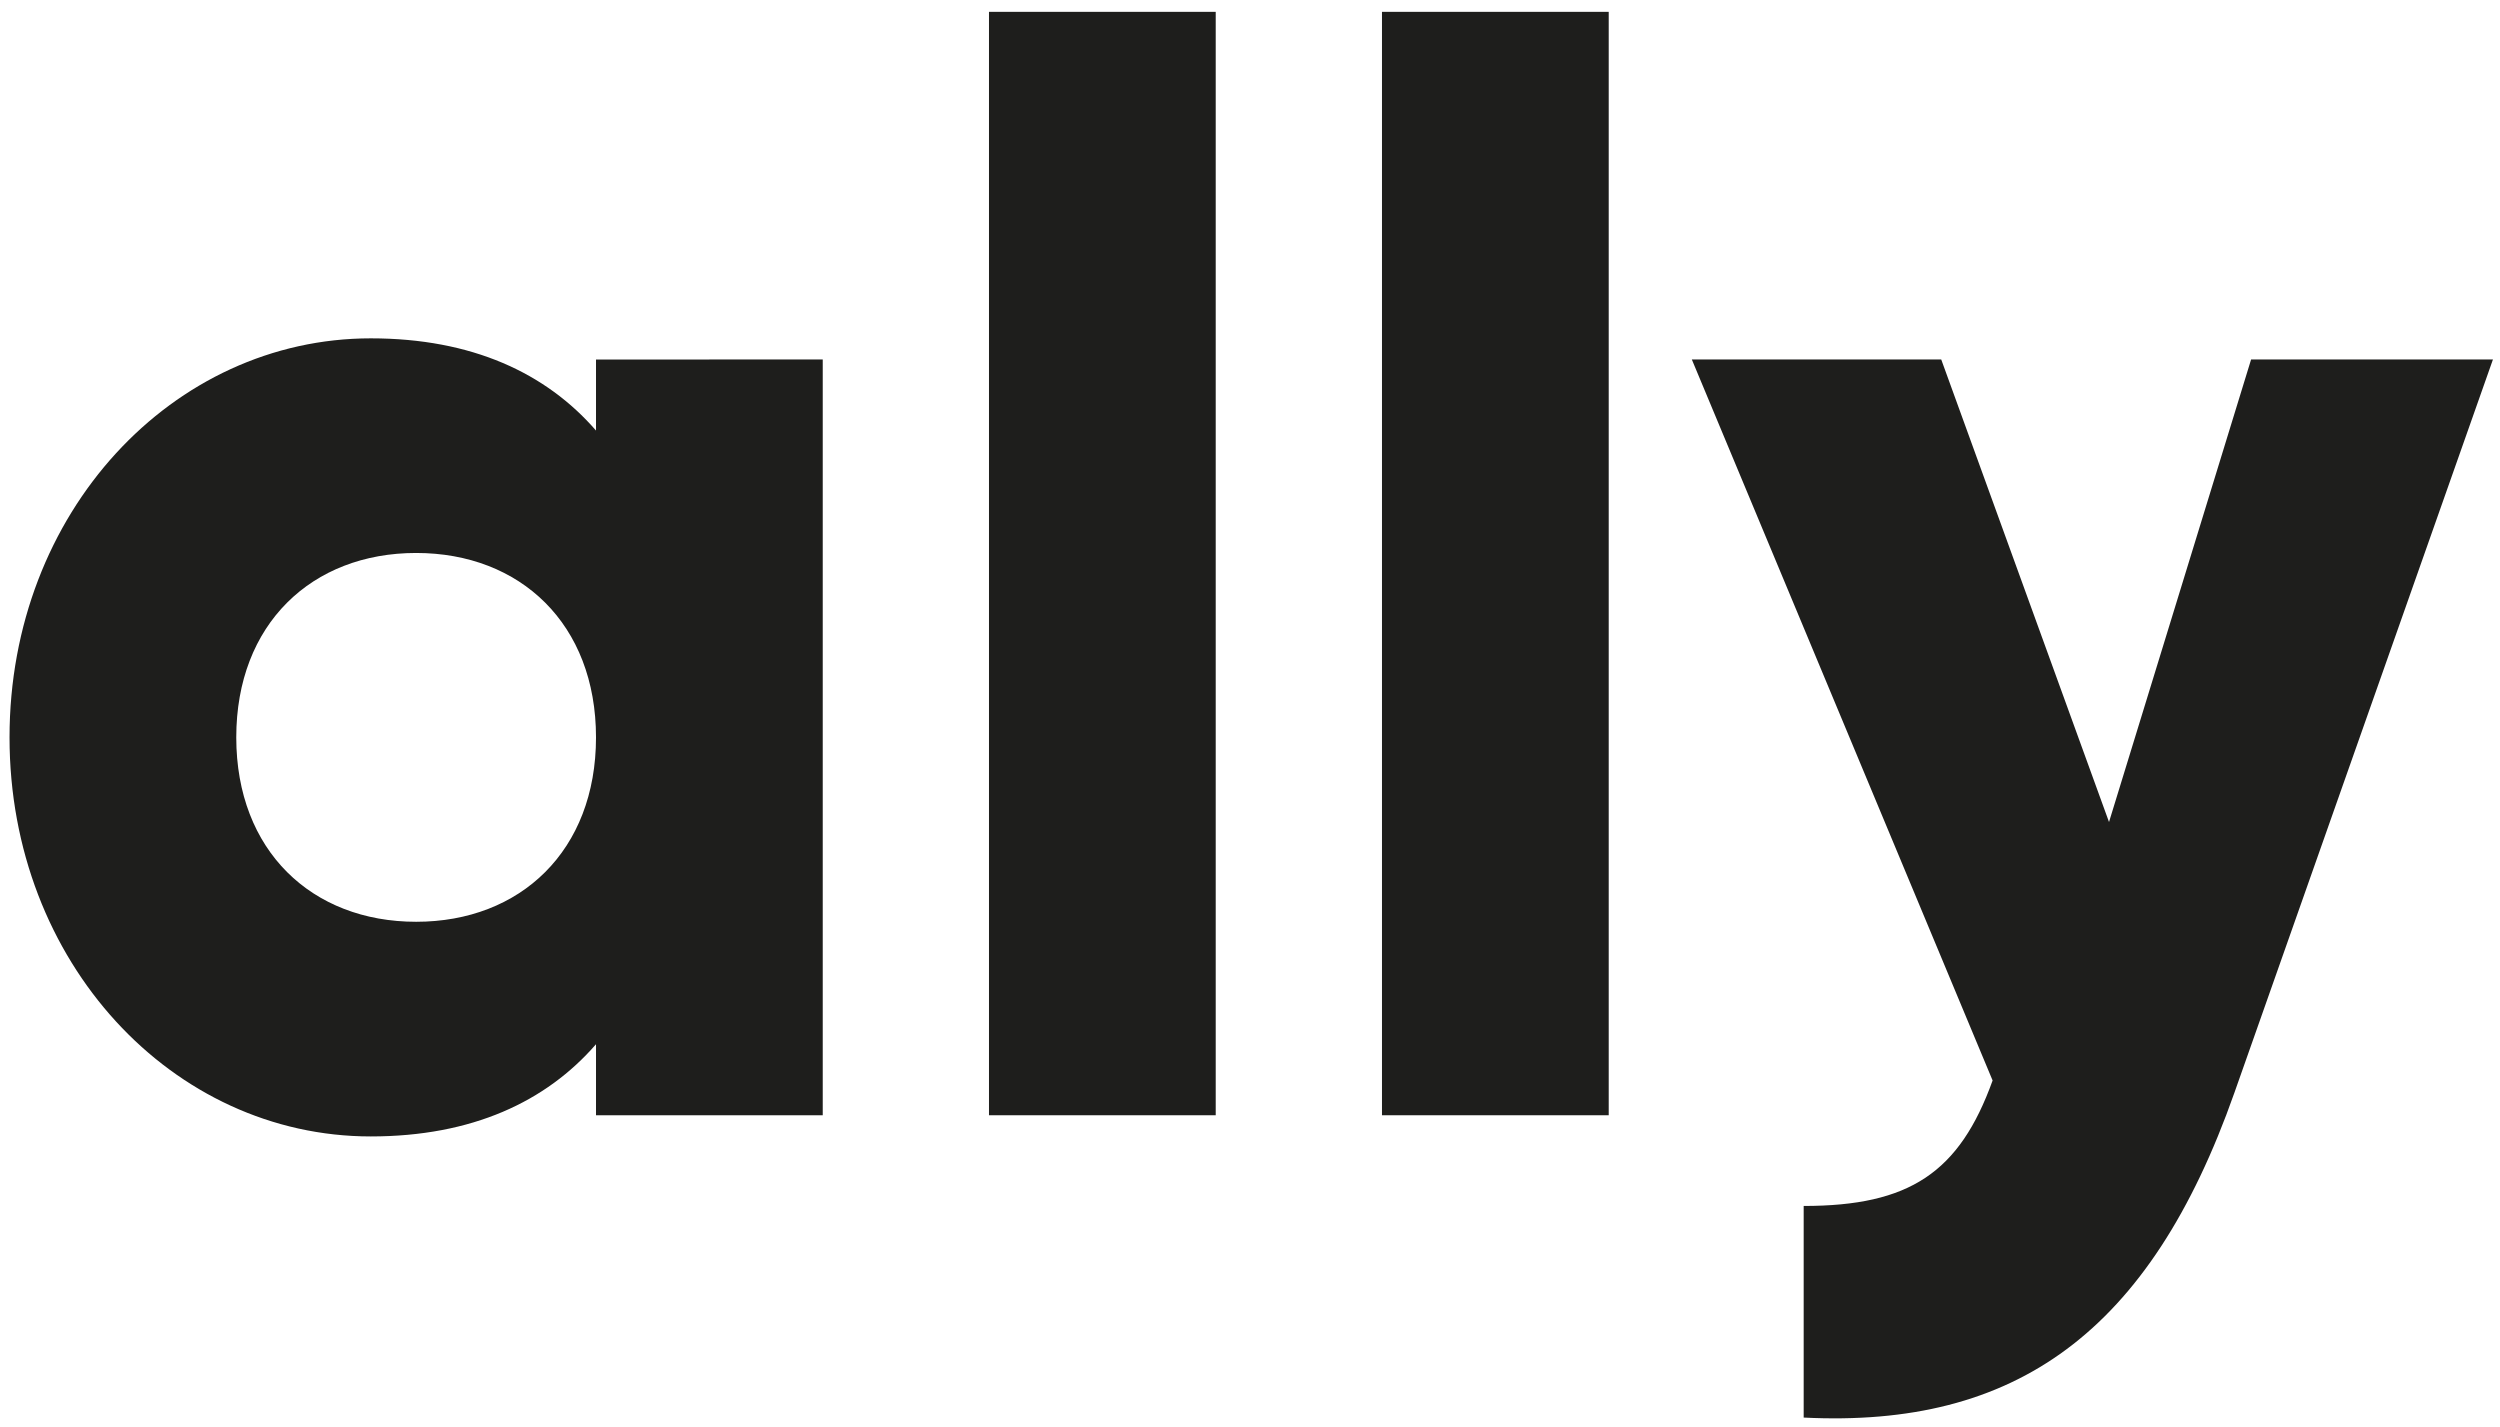
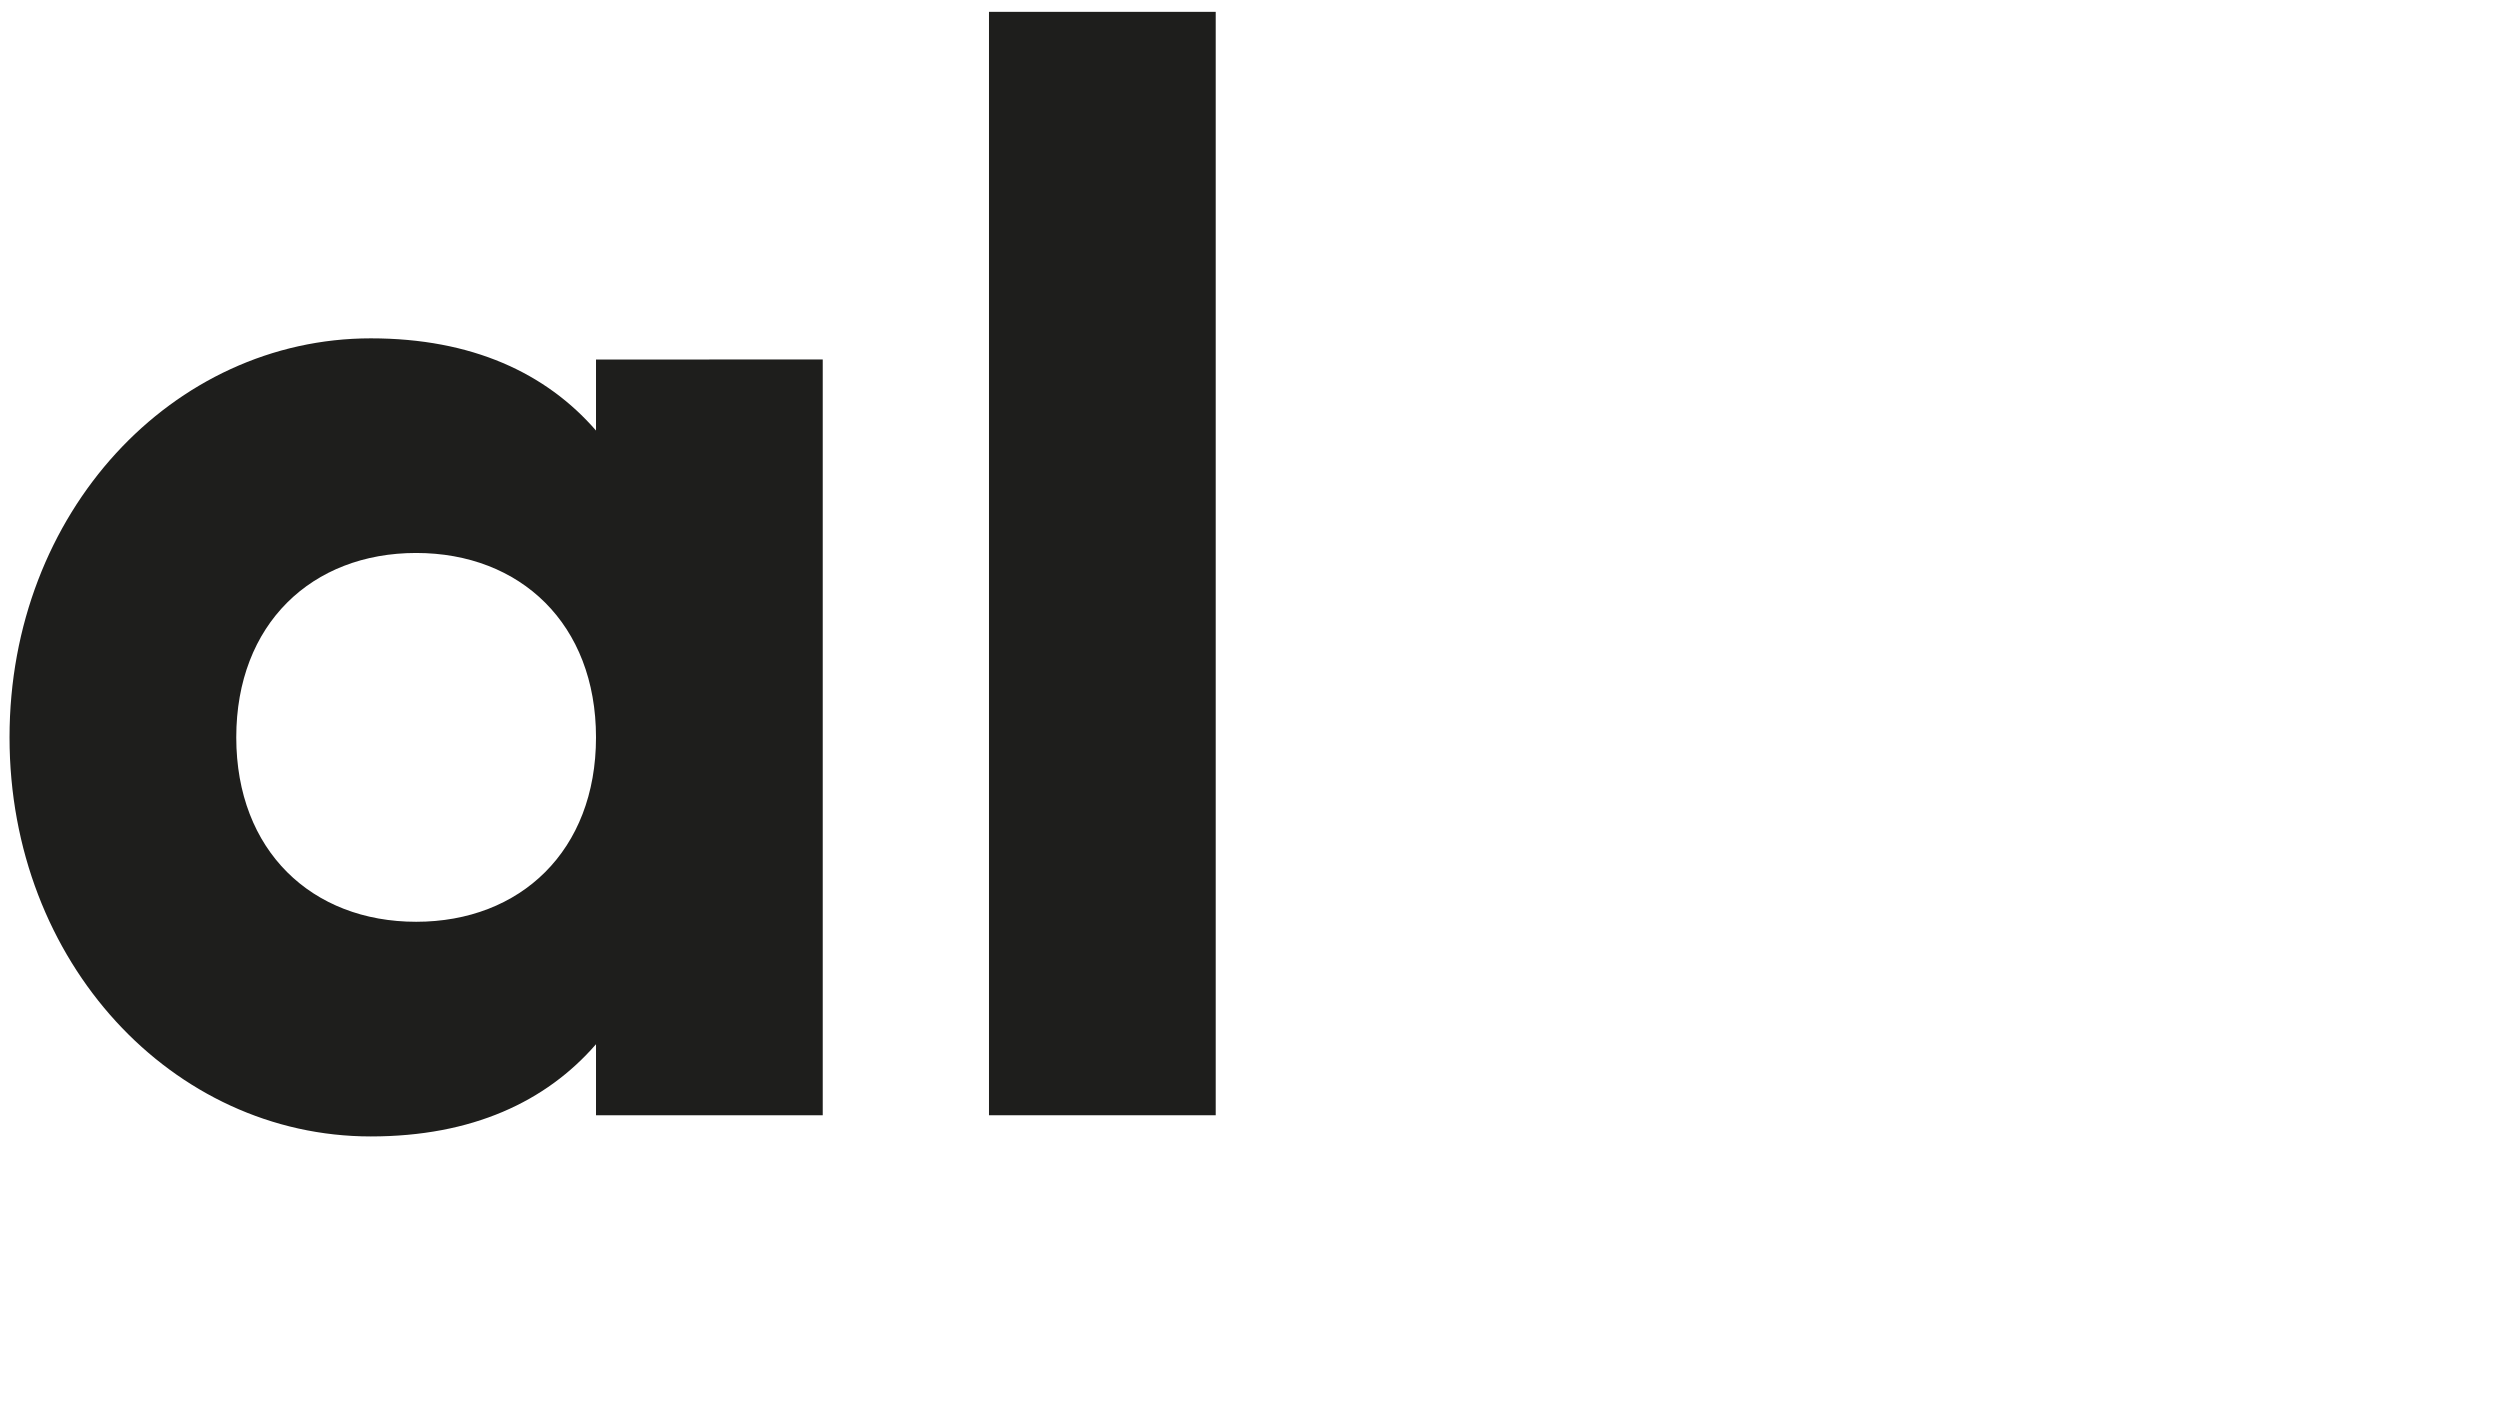
<svg xmlns="http://www.w3.org/2000/svg" id="Laag_1" x="0px" y="0px" viewBox="0 0 125.599 71.691" style="enable-background:new 0 0 125.599 71.691;" xml:space="preserve">
  <g>
    <path style="fill:#1E1E1C;" d="M41.334,18.061v37.97H29.943v-3.569c-2.506,2.886-6.227,4.632-11.315,4.632  c-9.948,0-18.149-8.733-18.149-20.048c0-11.315,8.201-20.048,18.149-20.048c5.088,0,8.809,1.746,11.315,4.632v-3.569H41.334z   M29.943,37.046c0-5.696-3.797-9.265-9.036-9.265s-9.037,3.569-9.037,9.265c0,5.695,3.797,9.264,9.037,9.264  S29.943,42.741,29.943,37.046z" />
    <path style="fill:#1E1E1C;" d="M49.686,0.595h11.391V56.03H49.686V0.595z" />
-     <path style="fill:#1E1E1C;" d="M69.43,0.595h11.391V56.03H69.43V0.595z" />
-     <path style="fill:#1E1E1C;" d="M125.244,18.061l-12.986,36.83c-4.252,12.074-11.011,16.859-21.642,16.327V60.587  c5.315,0,7.822-1.671,9.492-6.303L84.997,18.061h12.53l8.429,23.237l7.138-23.237H125.244z" />
+     <path style="fill:#1E1E1C;" d="M69.43,0.595h11.391V56.03V0.595z" />
  </g>
  <g />
  <g />
  <g />
  <g />
  <g />
  <g />
</svg>